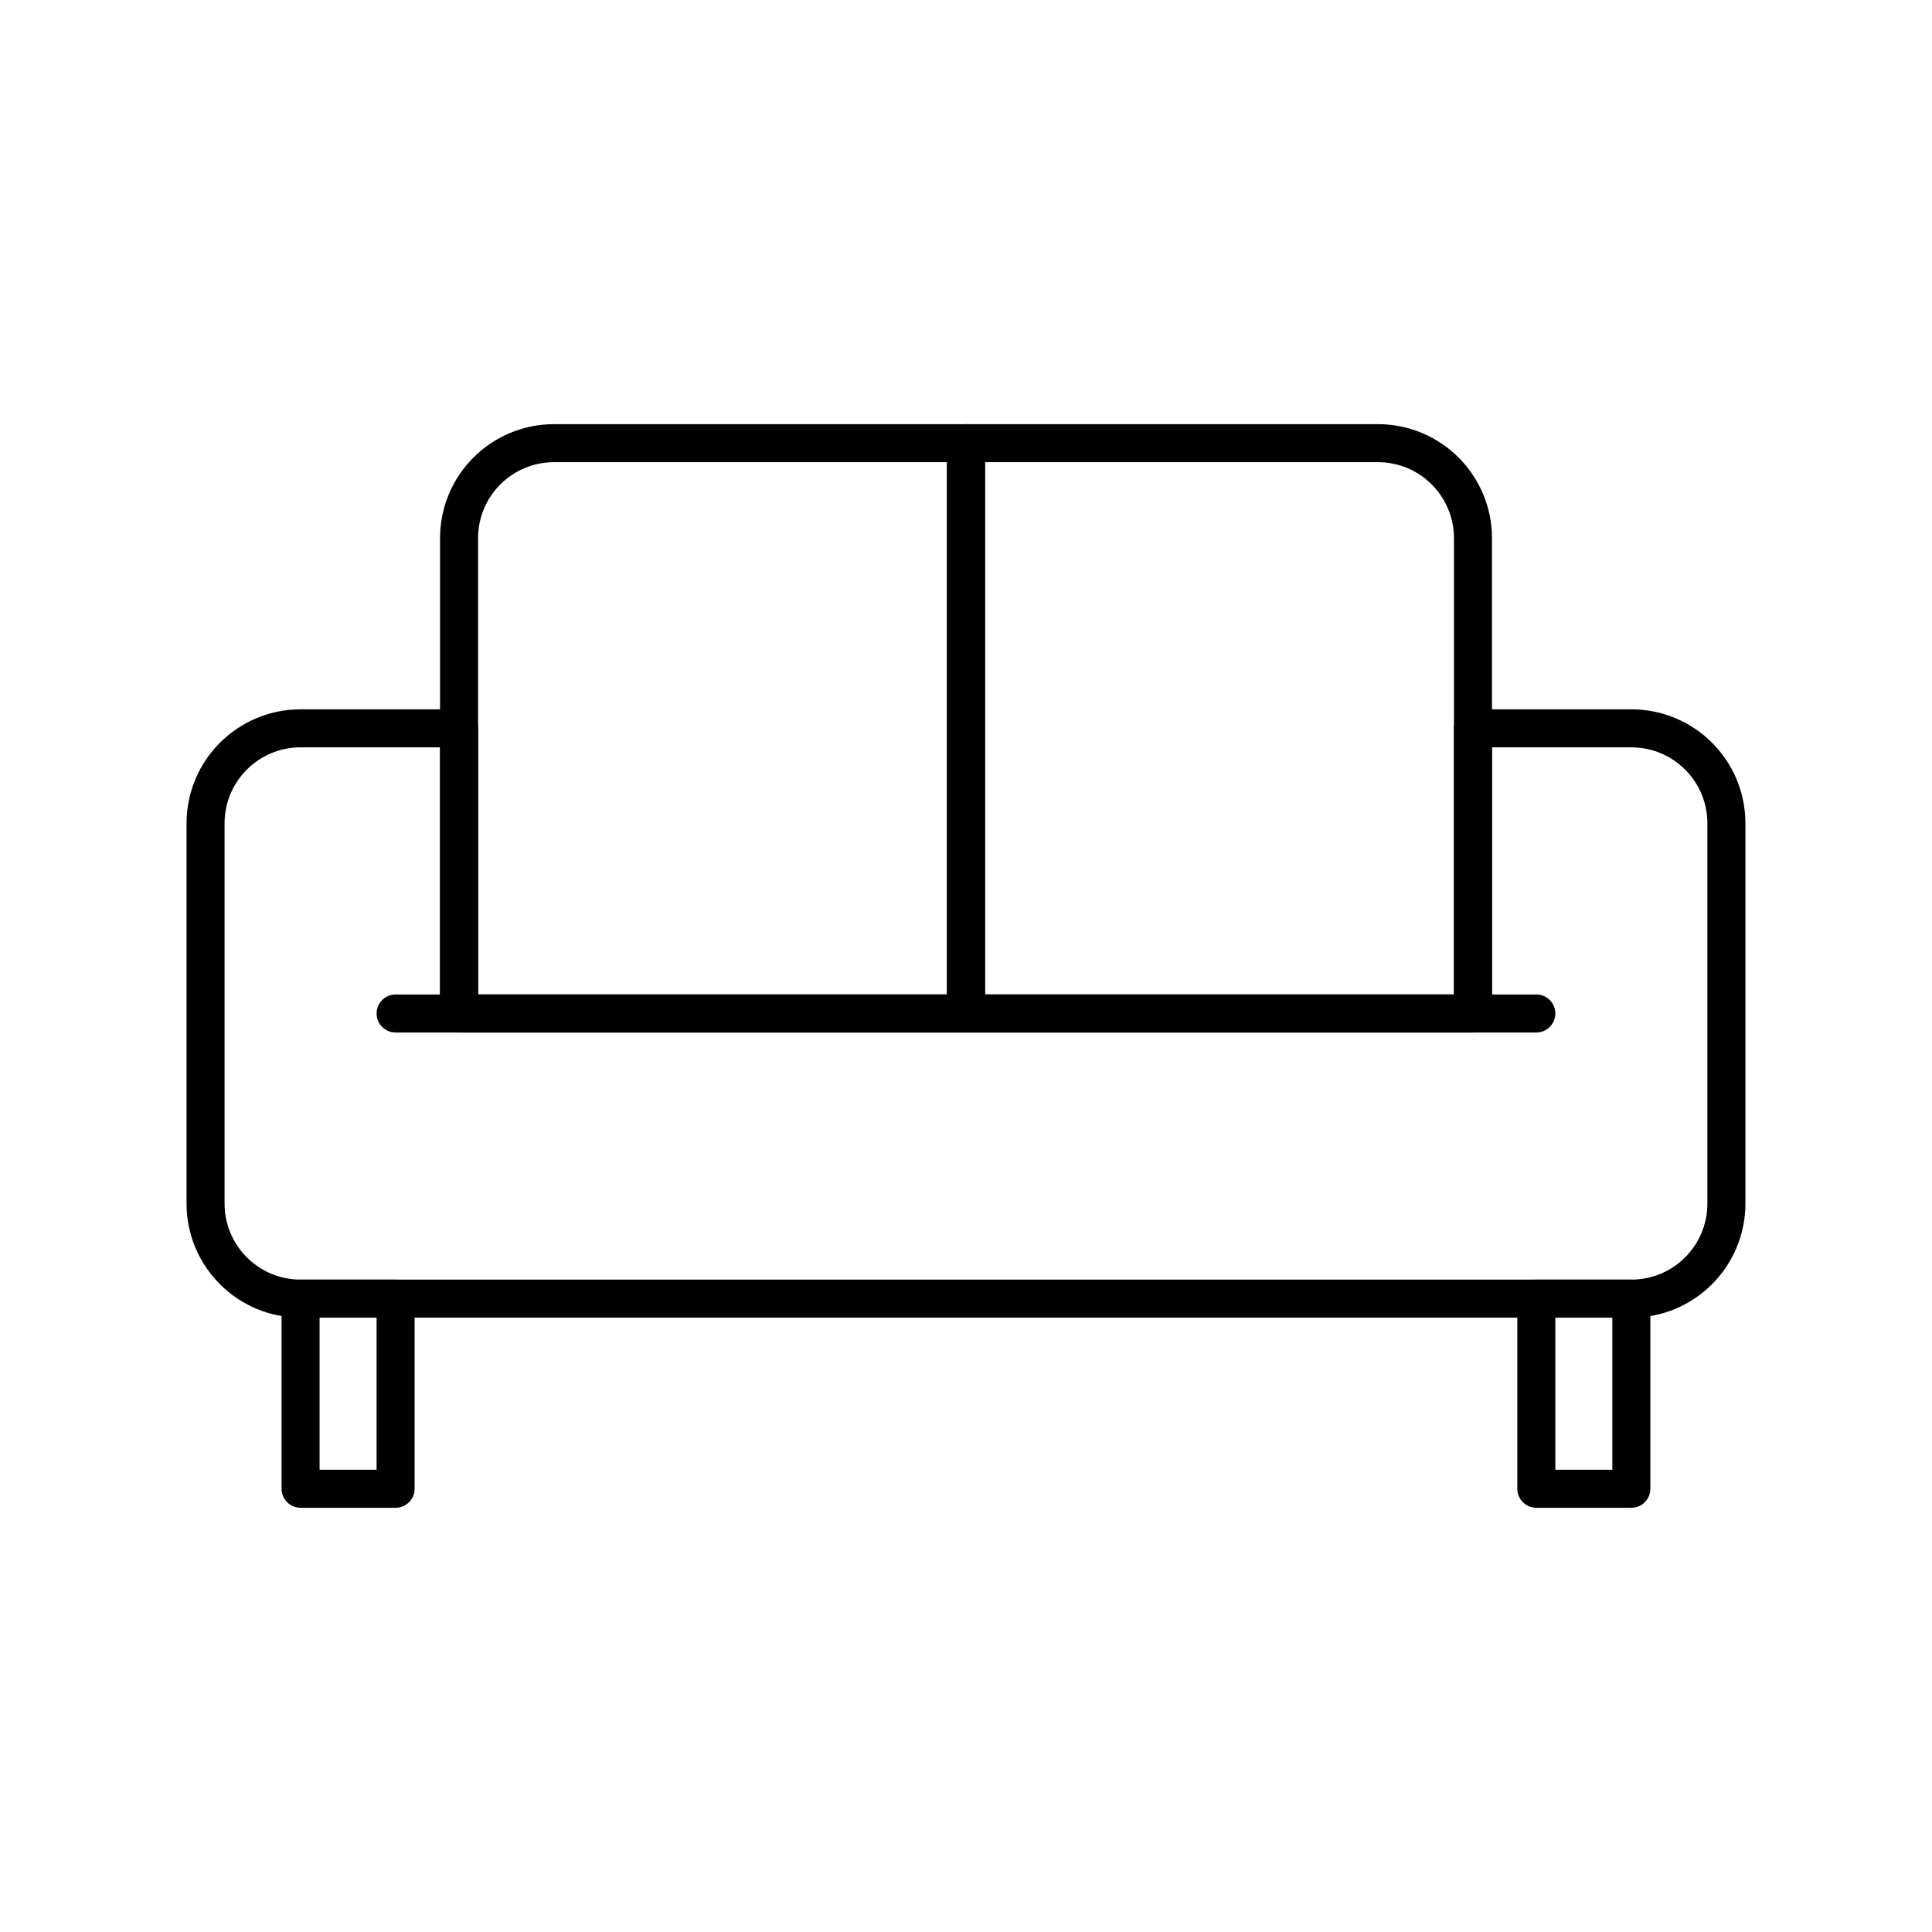
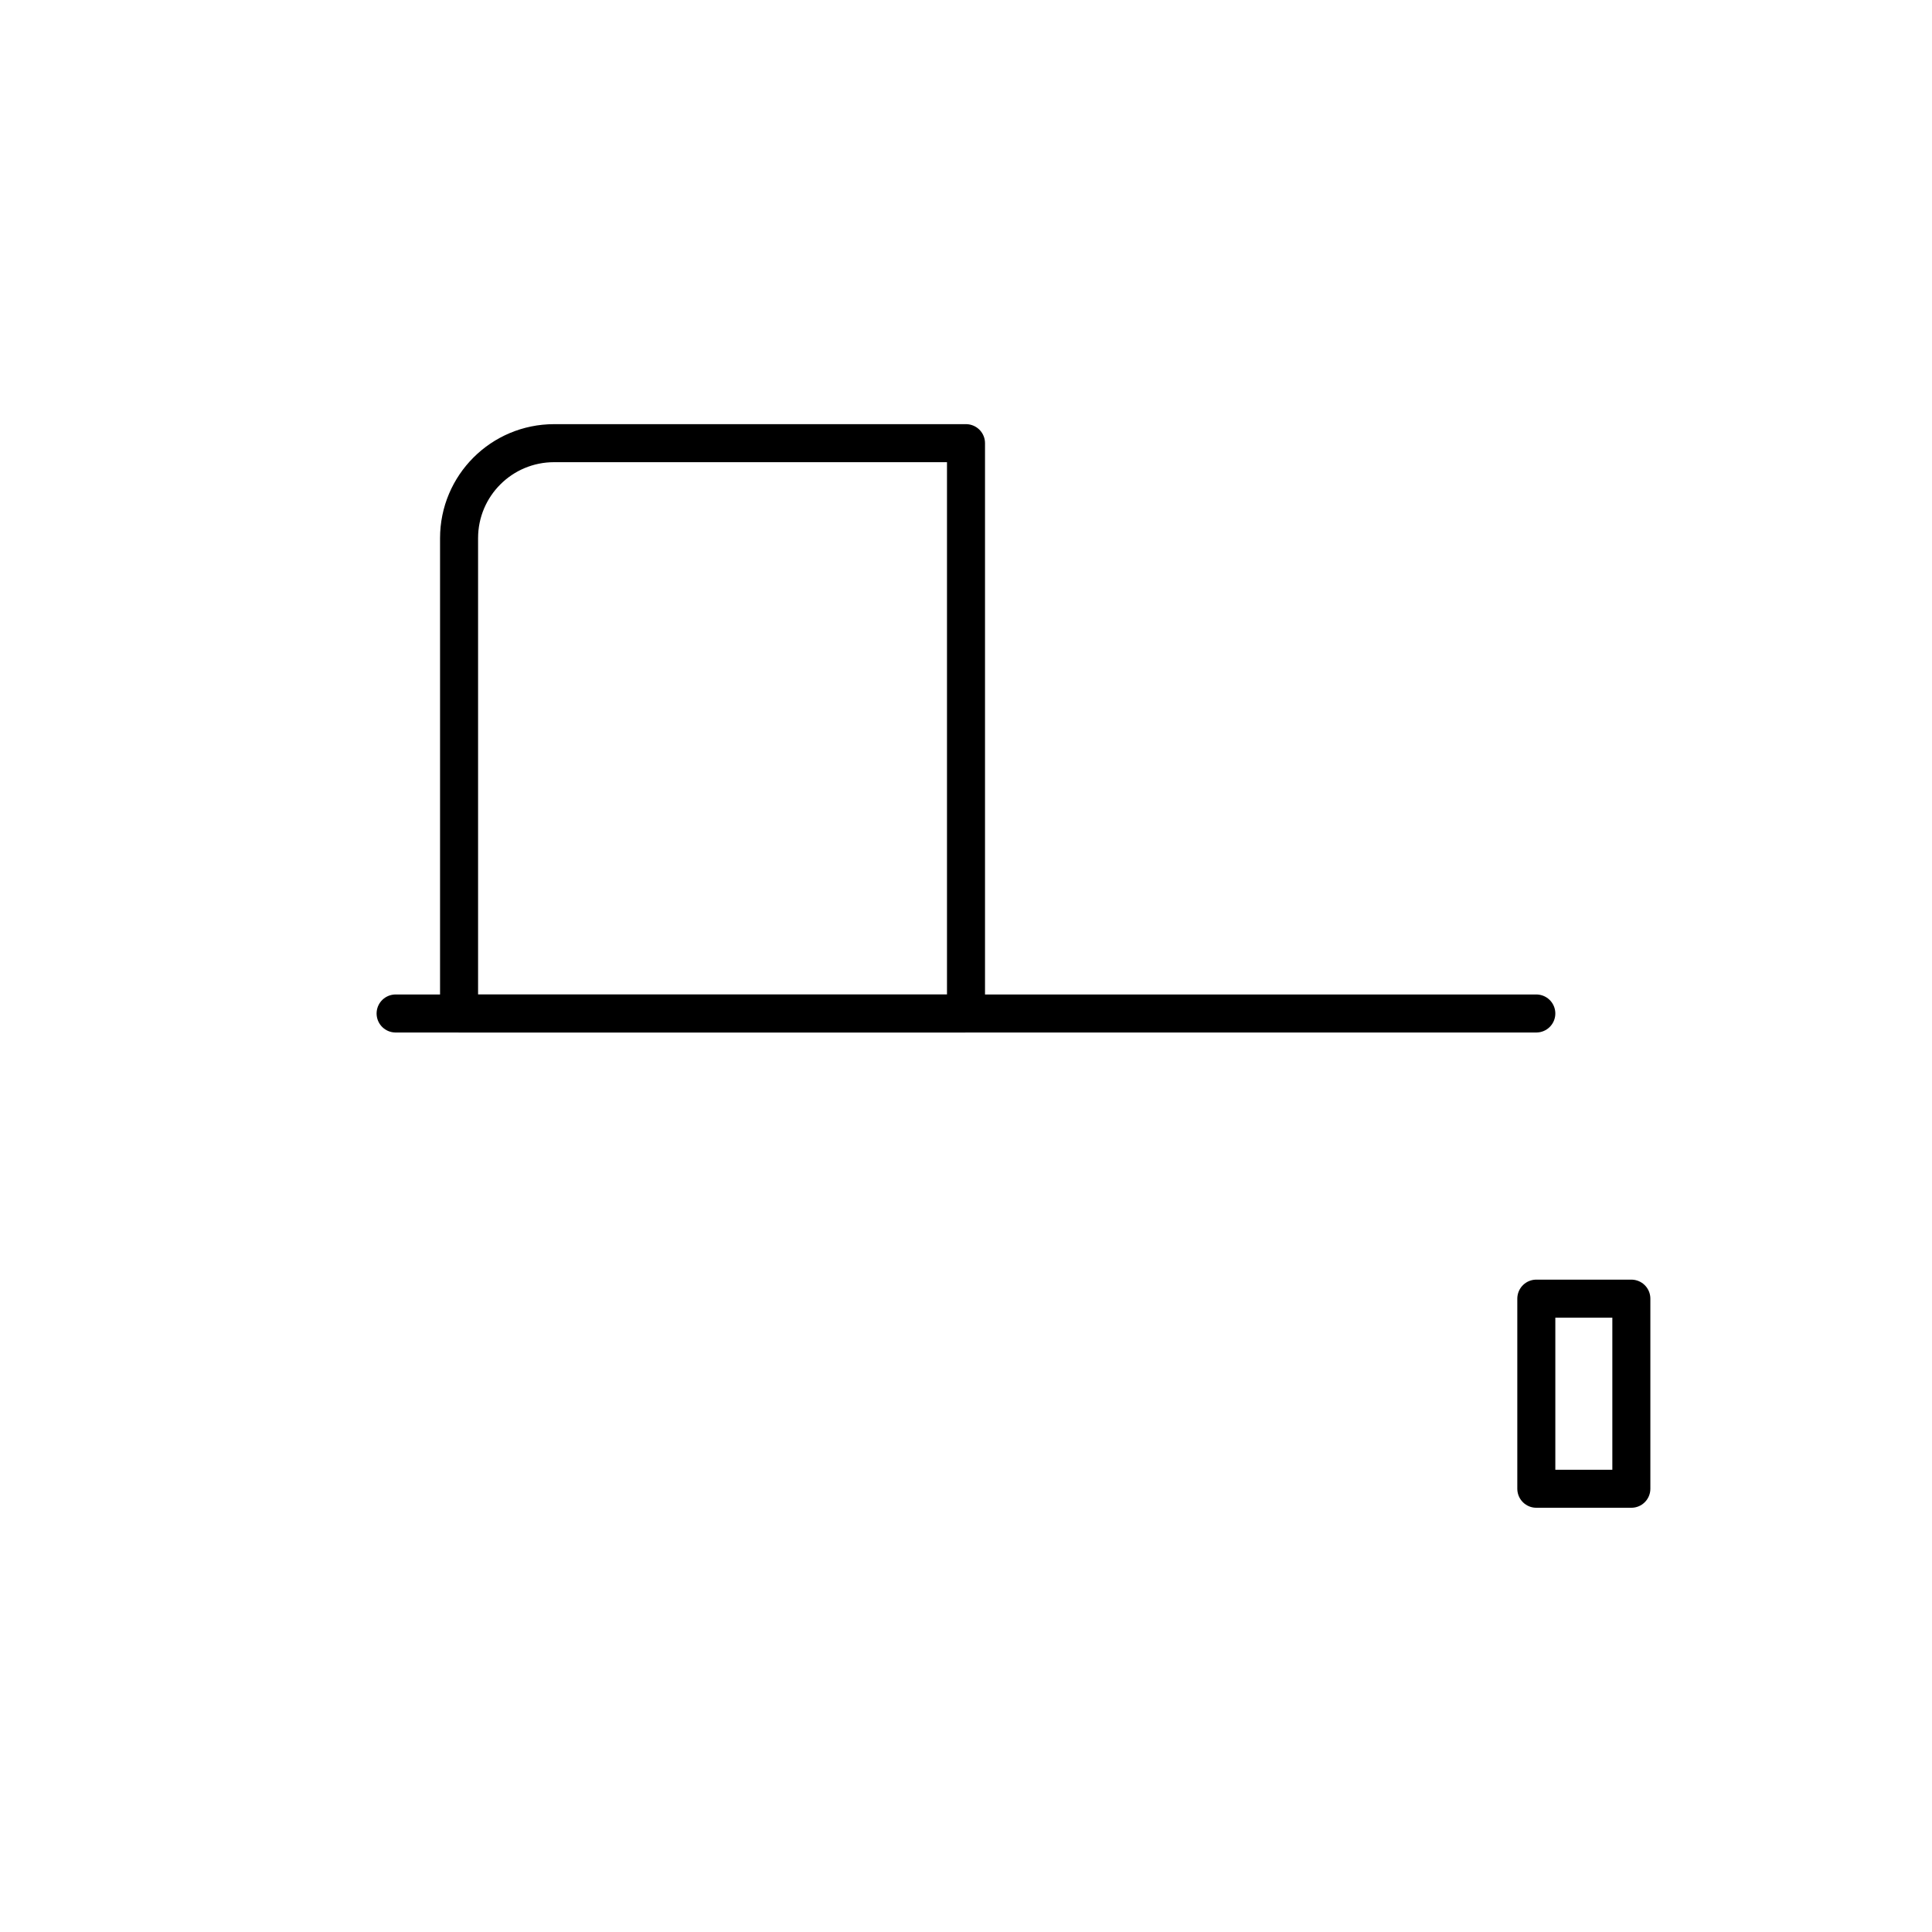
<svg xmlns="http://www.w3.org/2000/svg" width="800px" height="800px" version="1.1" viewBox="144 144 512 512">
  <g fill="none" stroke="#000000" stroke-linecap="round" stroke-linejoin="round" stroke-miterlimit="10" stroke-width="2">
    <path transform="matrix(5.038 0 0 5.038 148.09 148.09)" d="m19.998 52.5h60.004z" />
-     <path transform="matrix(5.038 0 0 5.038 148.09 148.09)" d="m50.002 22.5h21.67c2.759 0 4.998 2.237 4.998 4.998v25.002h-26.668z" />
    <path transform="matrix(5.038 0 0 5.038 148.09 148.09)" d="m50.002 22.5h-21.667c-2.763 0-4.999 2.237-4.999 4.998v25.002h26.666z" />
-     <path transform="matrix(5.038 0 0 5.038 148.09 148.09)" d="m14.999 67.5h4.999v10h-4.999z" />
    <path transform="matrix(5.038 0 0 5.038 148.09 148.09)" d="m80.002 67.5h4.999v10h-4.999z" />
-     <path transform="matrix(5.038 0 0 5.038 148.09 148.09)" d="m85.001 37.5h-8.331v15h-53.333v-15h-8.337c-2.76 0-4.999 2.238-4.999 4.999v20c0 2.762 2.239 5 4.999 5h70.002c2.76 0 4.999-2.238 4.999-5v-20c7.76e-4 -2.762-2.238-4.999-4.999-4.999z" />
  </g>
</svg>